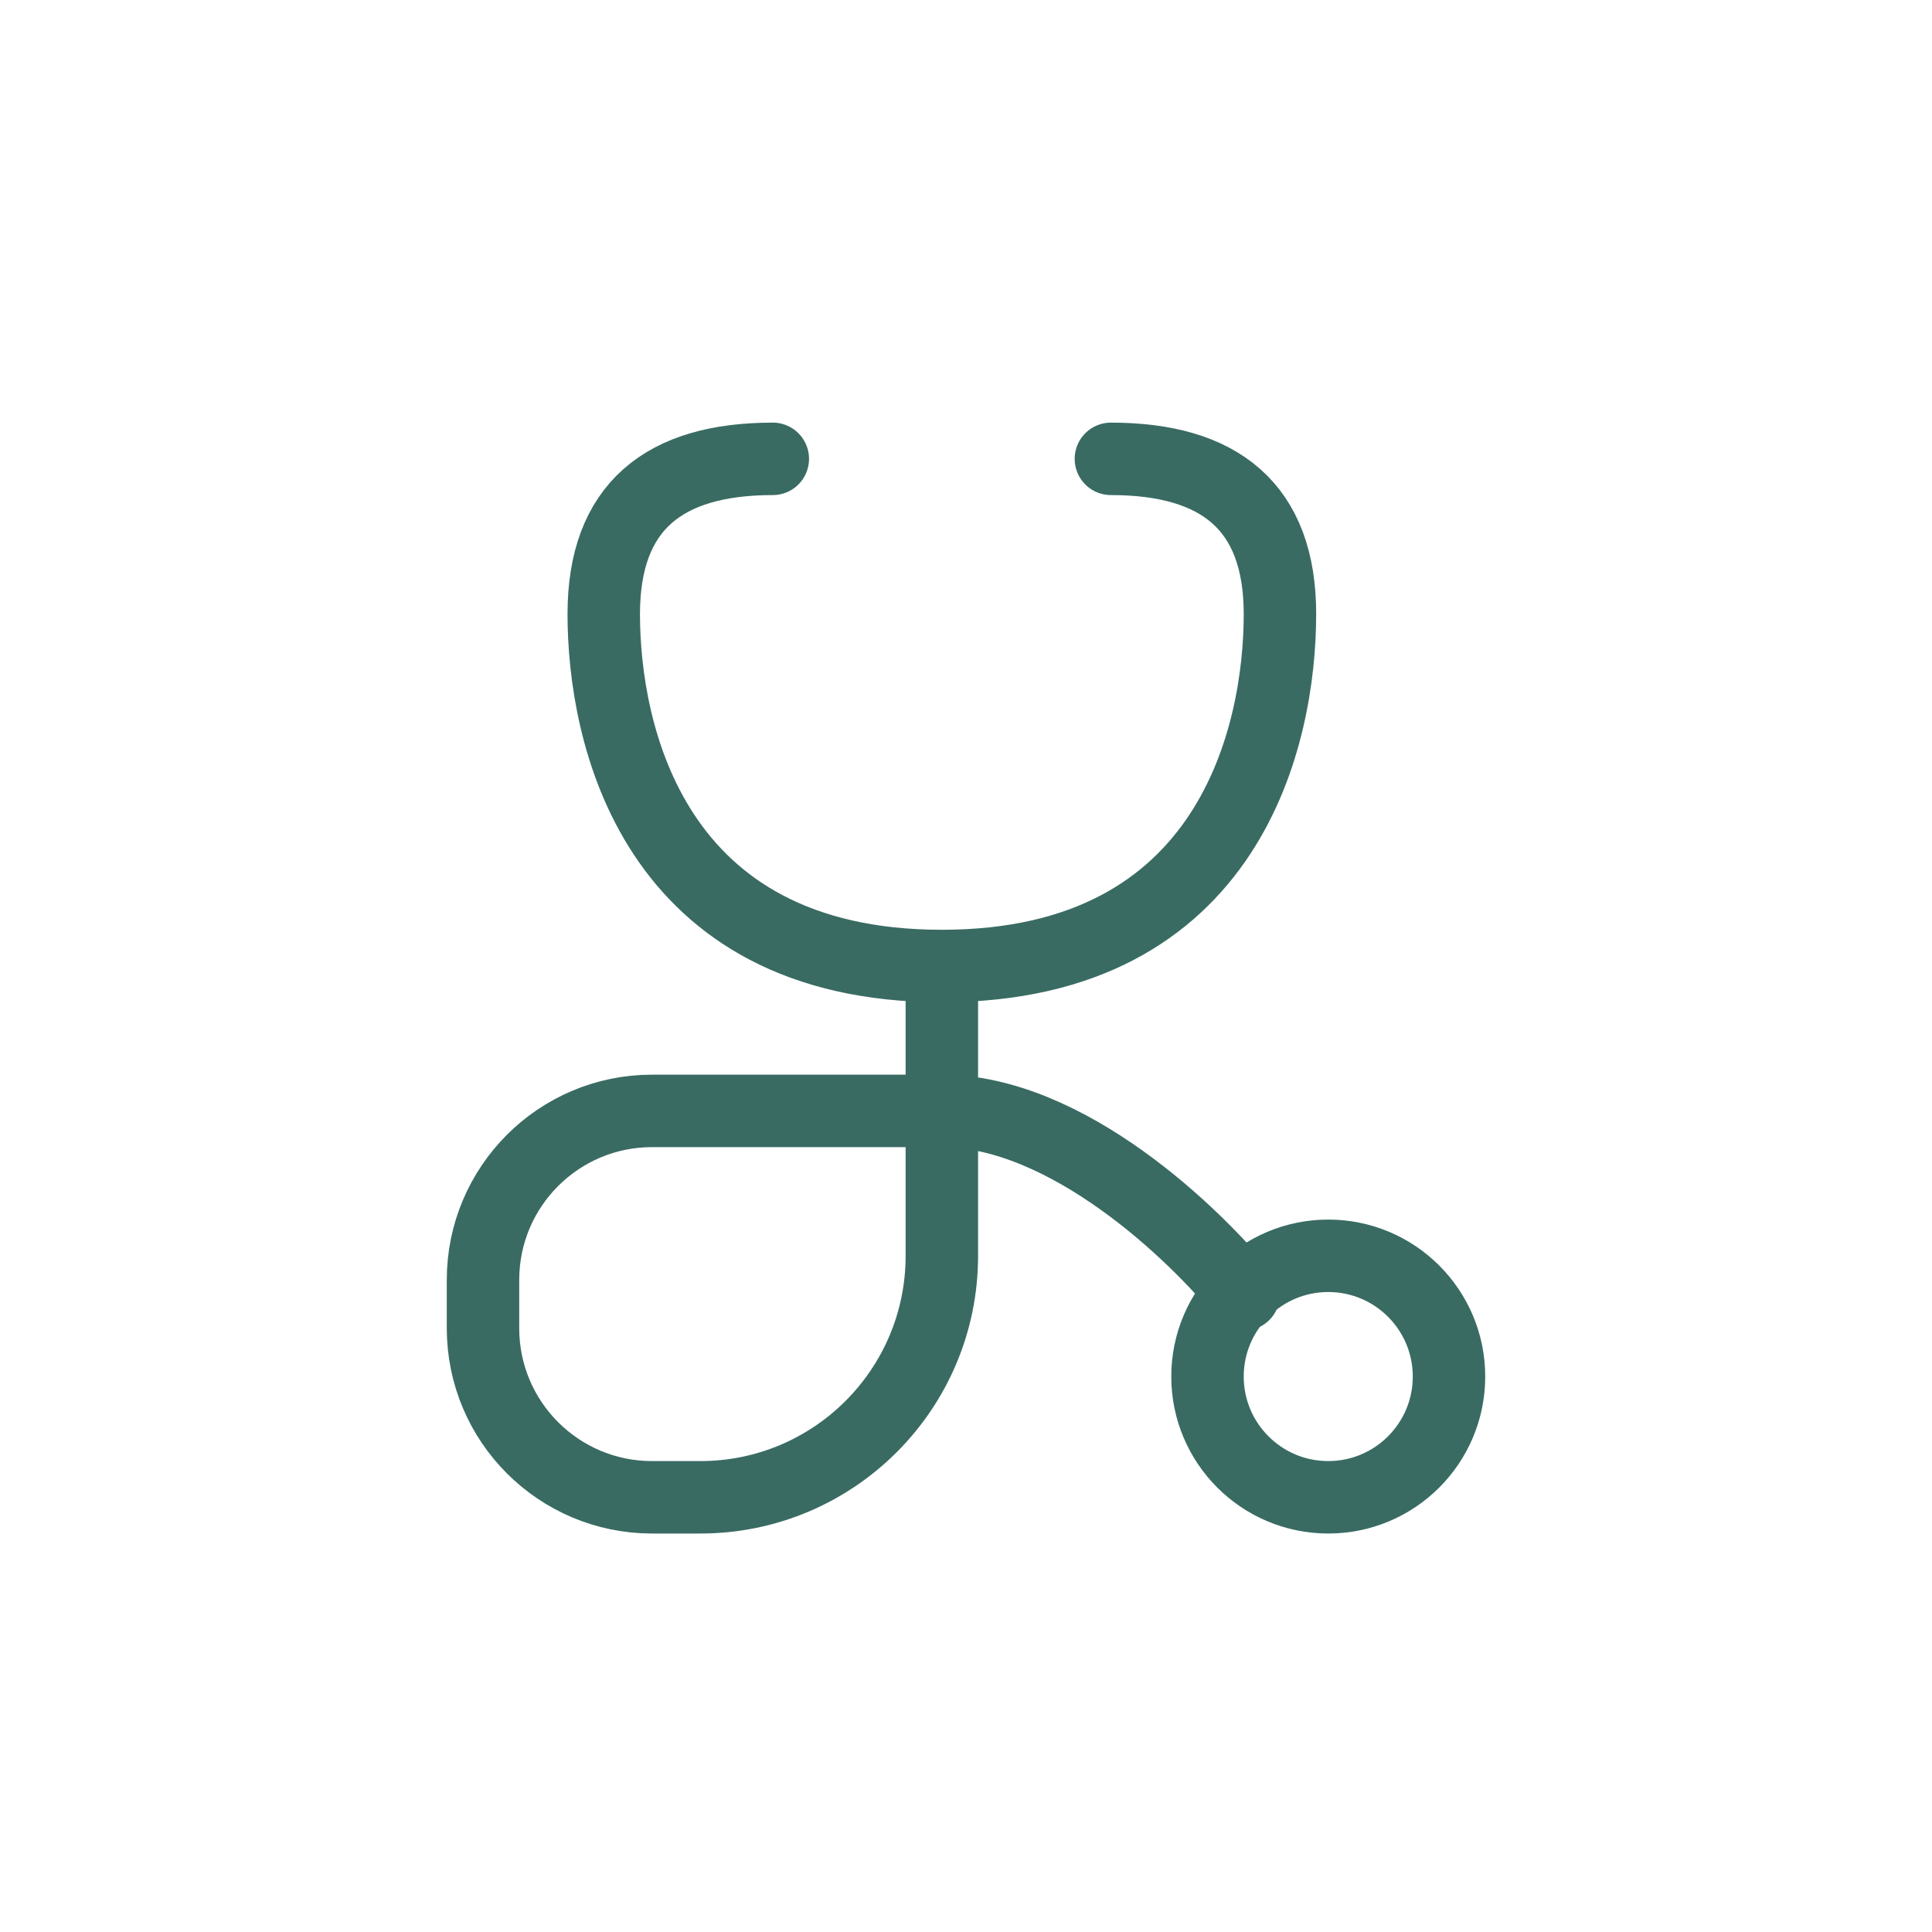
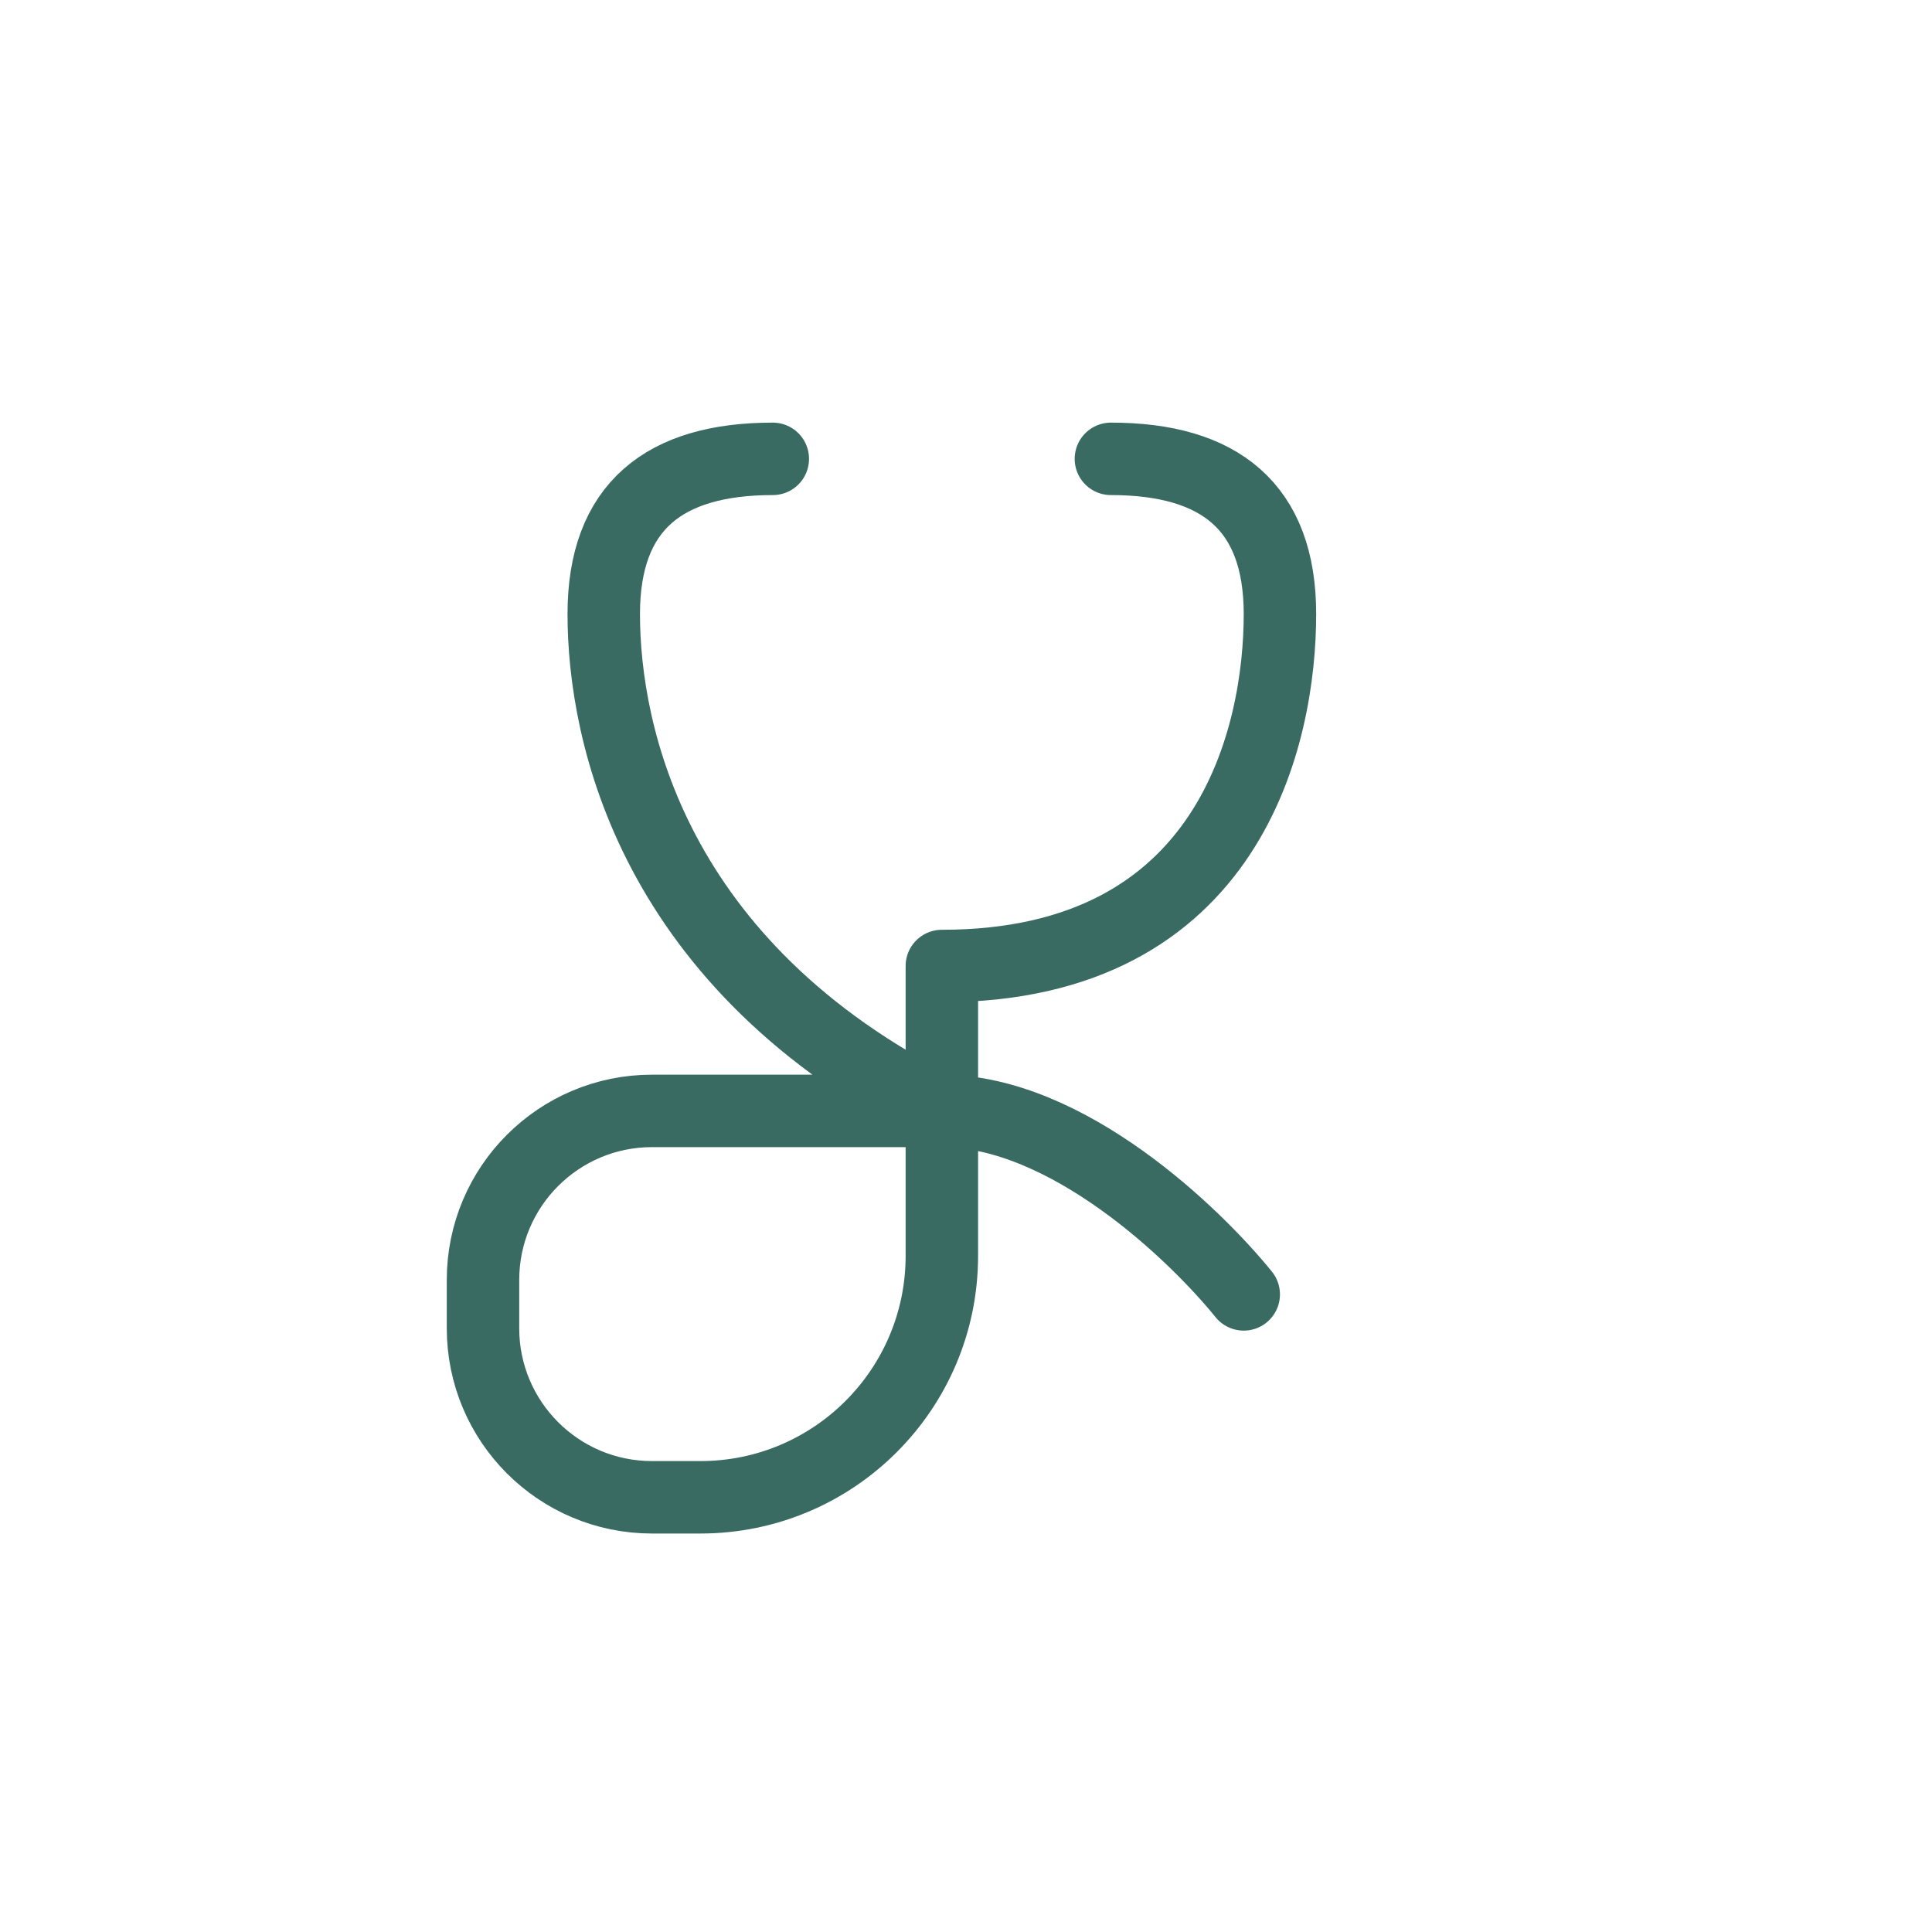
<svg xmlns="http://www.w3.org/2000/svg" width="80" height="80" viewBox="0 0 80 80" fill="none">
-   <circle cx="55" cy="57" r="5" stroke="#396B63" stroke-width="3" stroke-linecap="round" />
-   <path d="M46 19C50.5 19 53 20.977 53 25.425C53 30.368 51 40 39 40M39 40V46M39 40C27 40 25 30.368 25 25.425C25 20.977 27.5 19 32 19M39 46V52C39 57.523 34.523 62 29 62H27C23.134 62 20 58.866 20 55L20 53C20 49.134 23.134 46 27 46H39ZM39 46C44.2 46 49.5 51.126 51.5 53.598" stroke="#396B63" stroke-width="3" stroke-linecap="round" />
+   <path d="M46 19C50.5 19 53 20.977 53 25.425C53 30.368 51 40 39 40M39 40V46C27 40 25 30.368 25 25.425C25 20.977 27.5 19 32 19M39 46V52C39 57.523 34.523 62 29 62H27C23.134 62 20 58.866 20 55L20 53C20 49.134 23.134 46 27 46H39ZM39 46C44.2 46 49.5 51.126 51.5 53.598" stroke="#396B63" stroke-width="3" stroke-linecap="round" />
</svg>